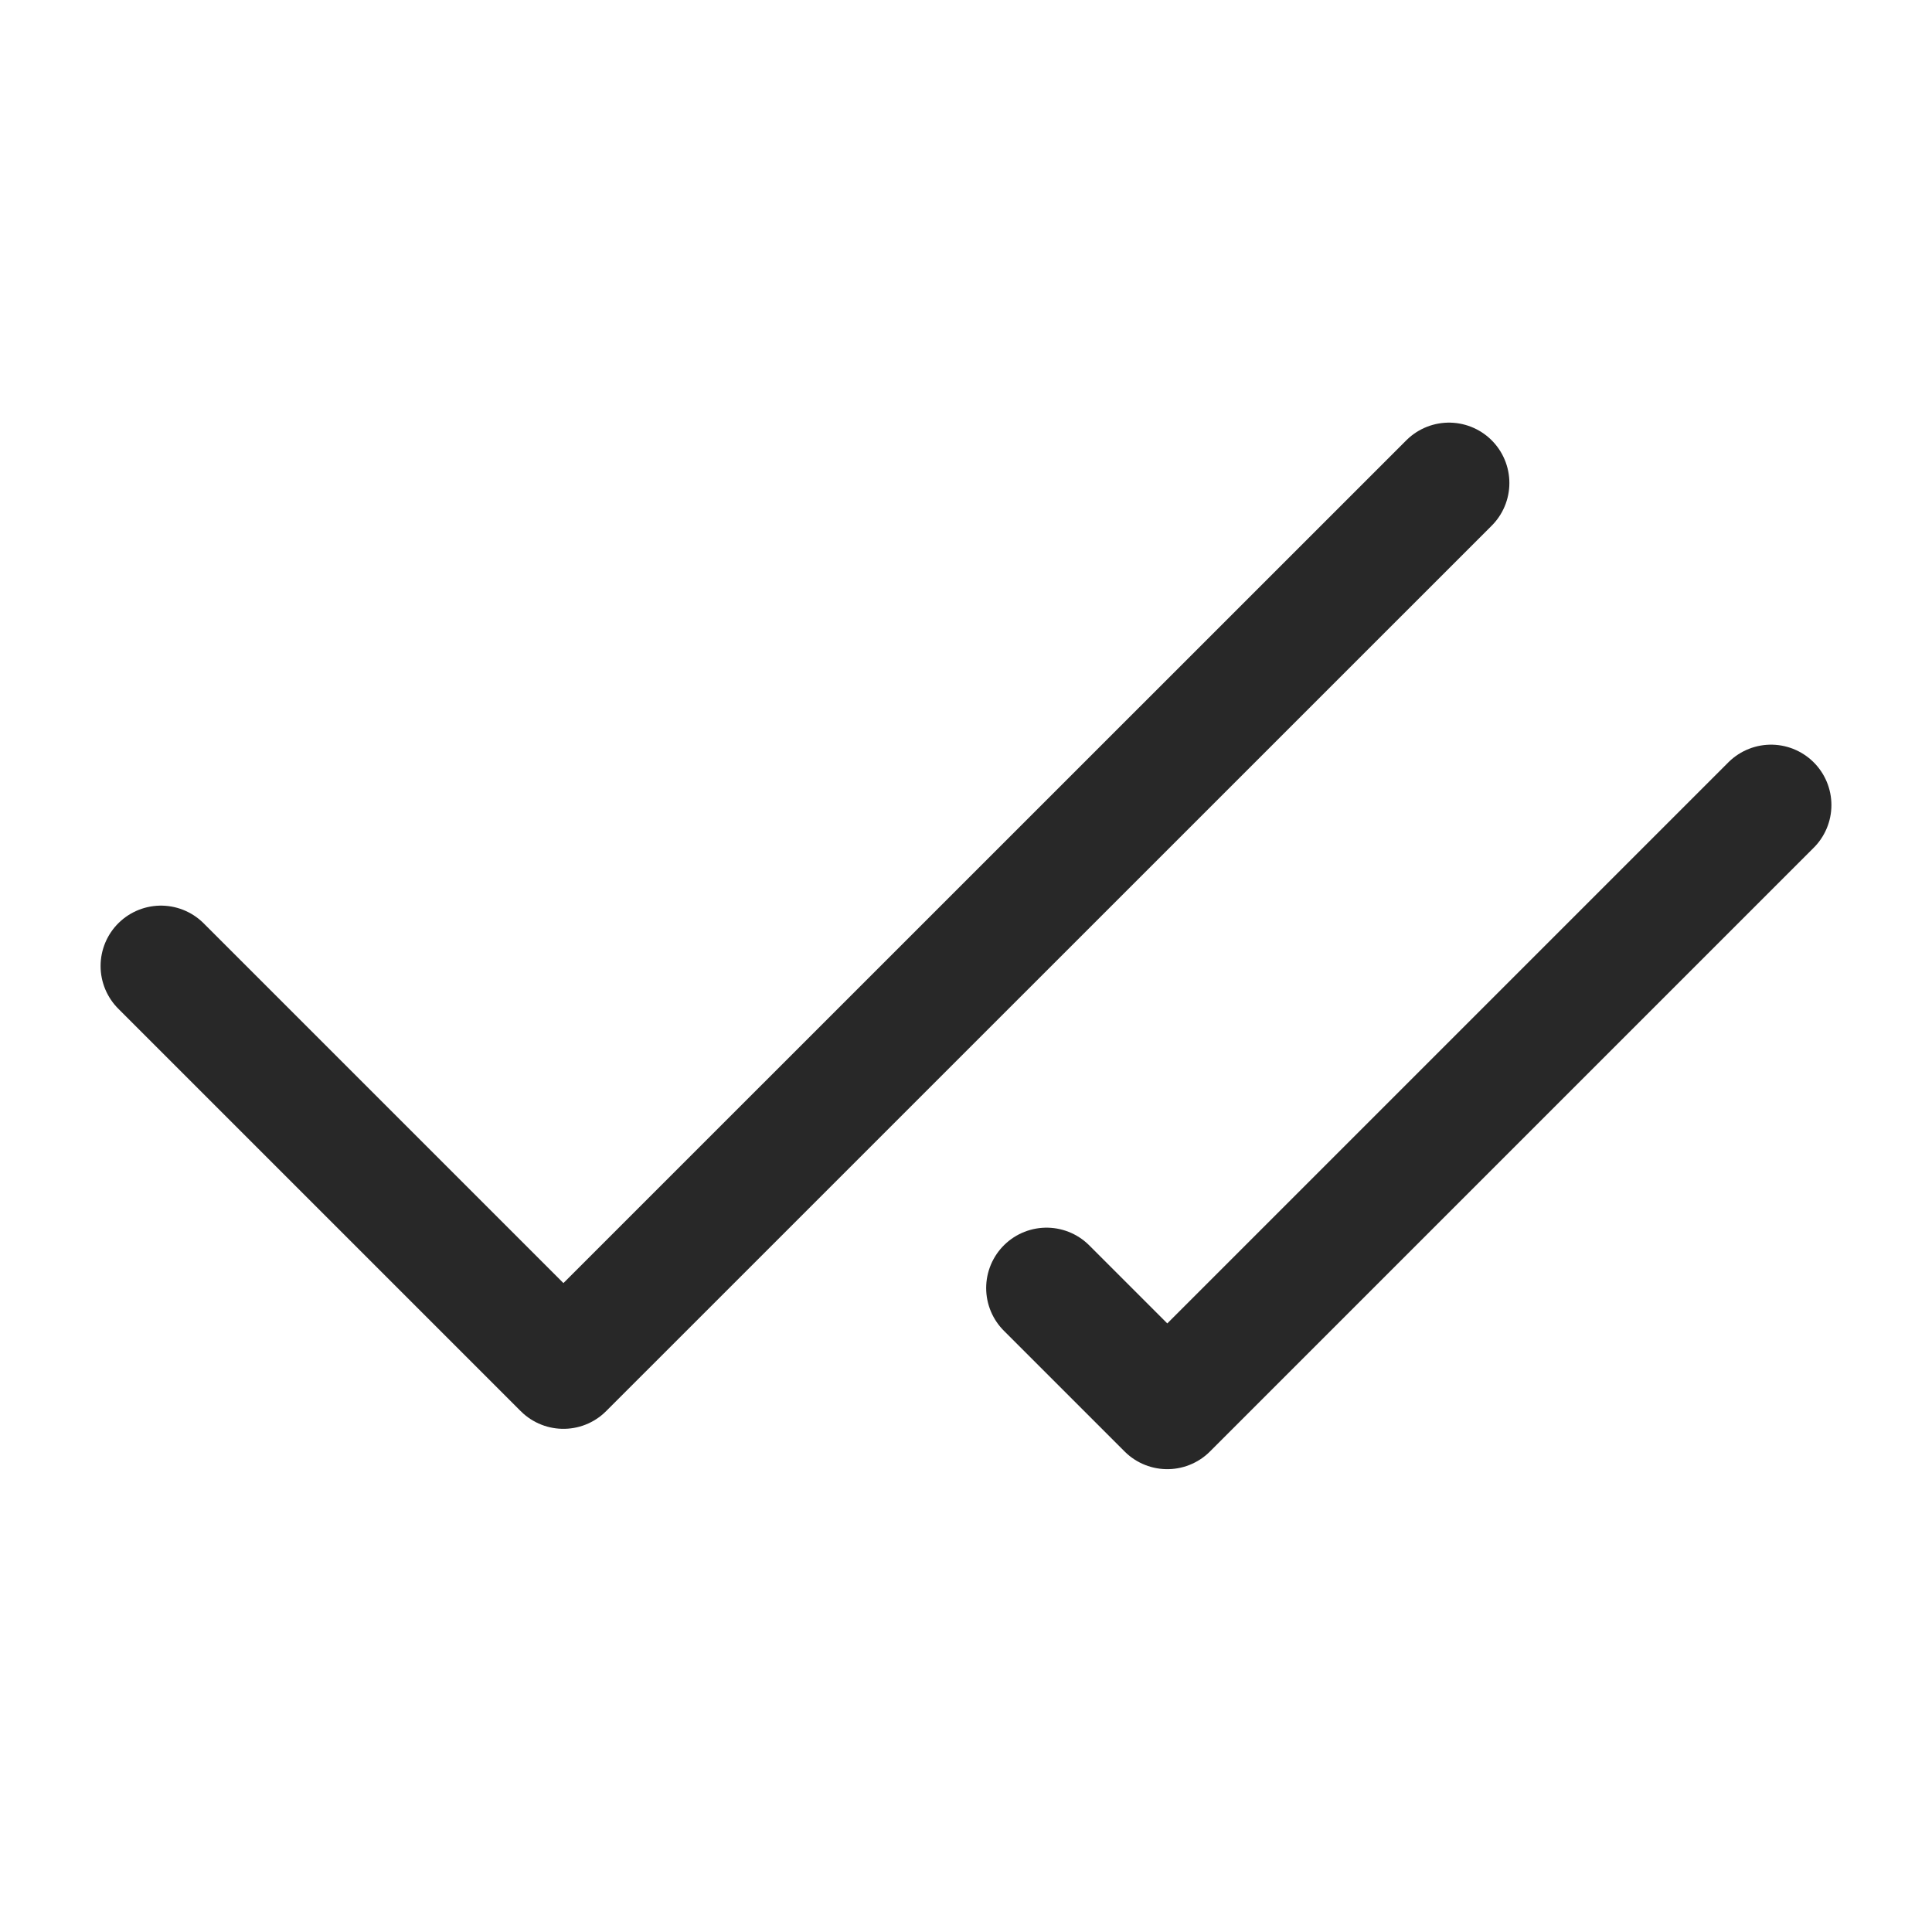
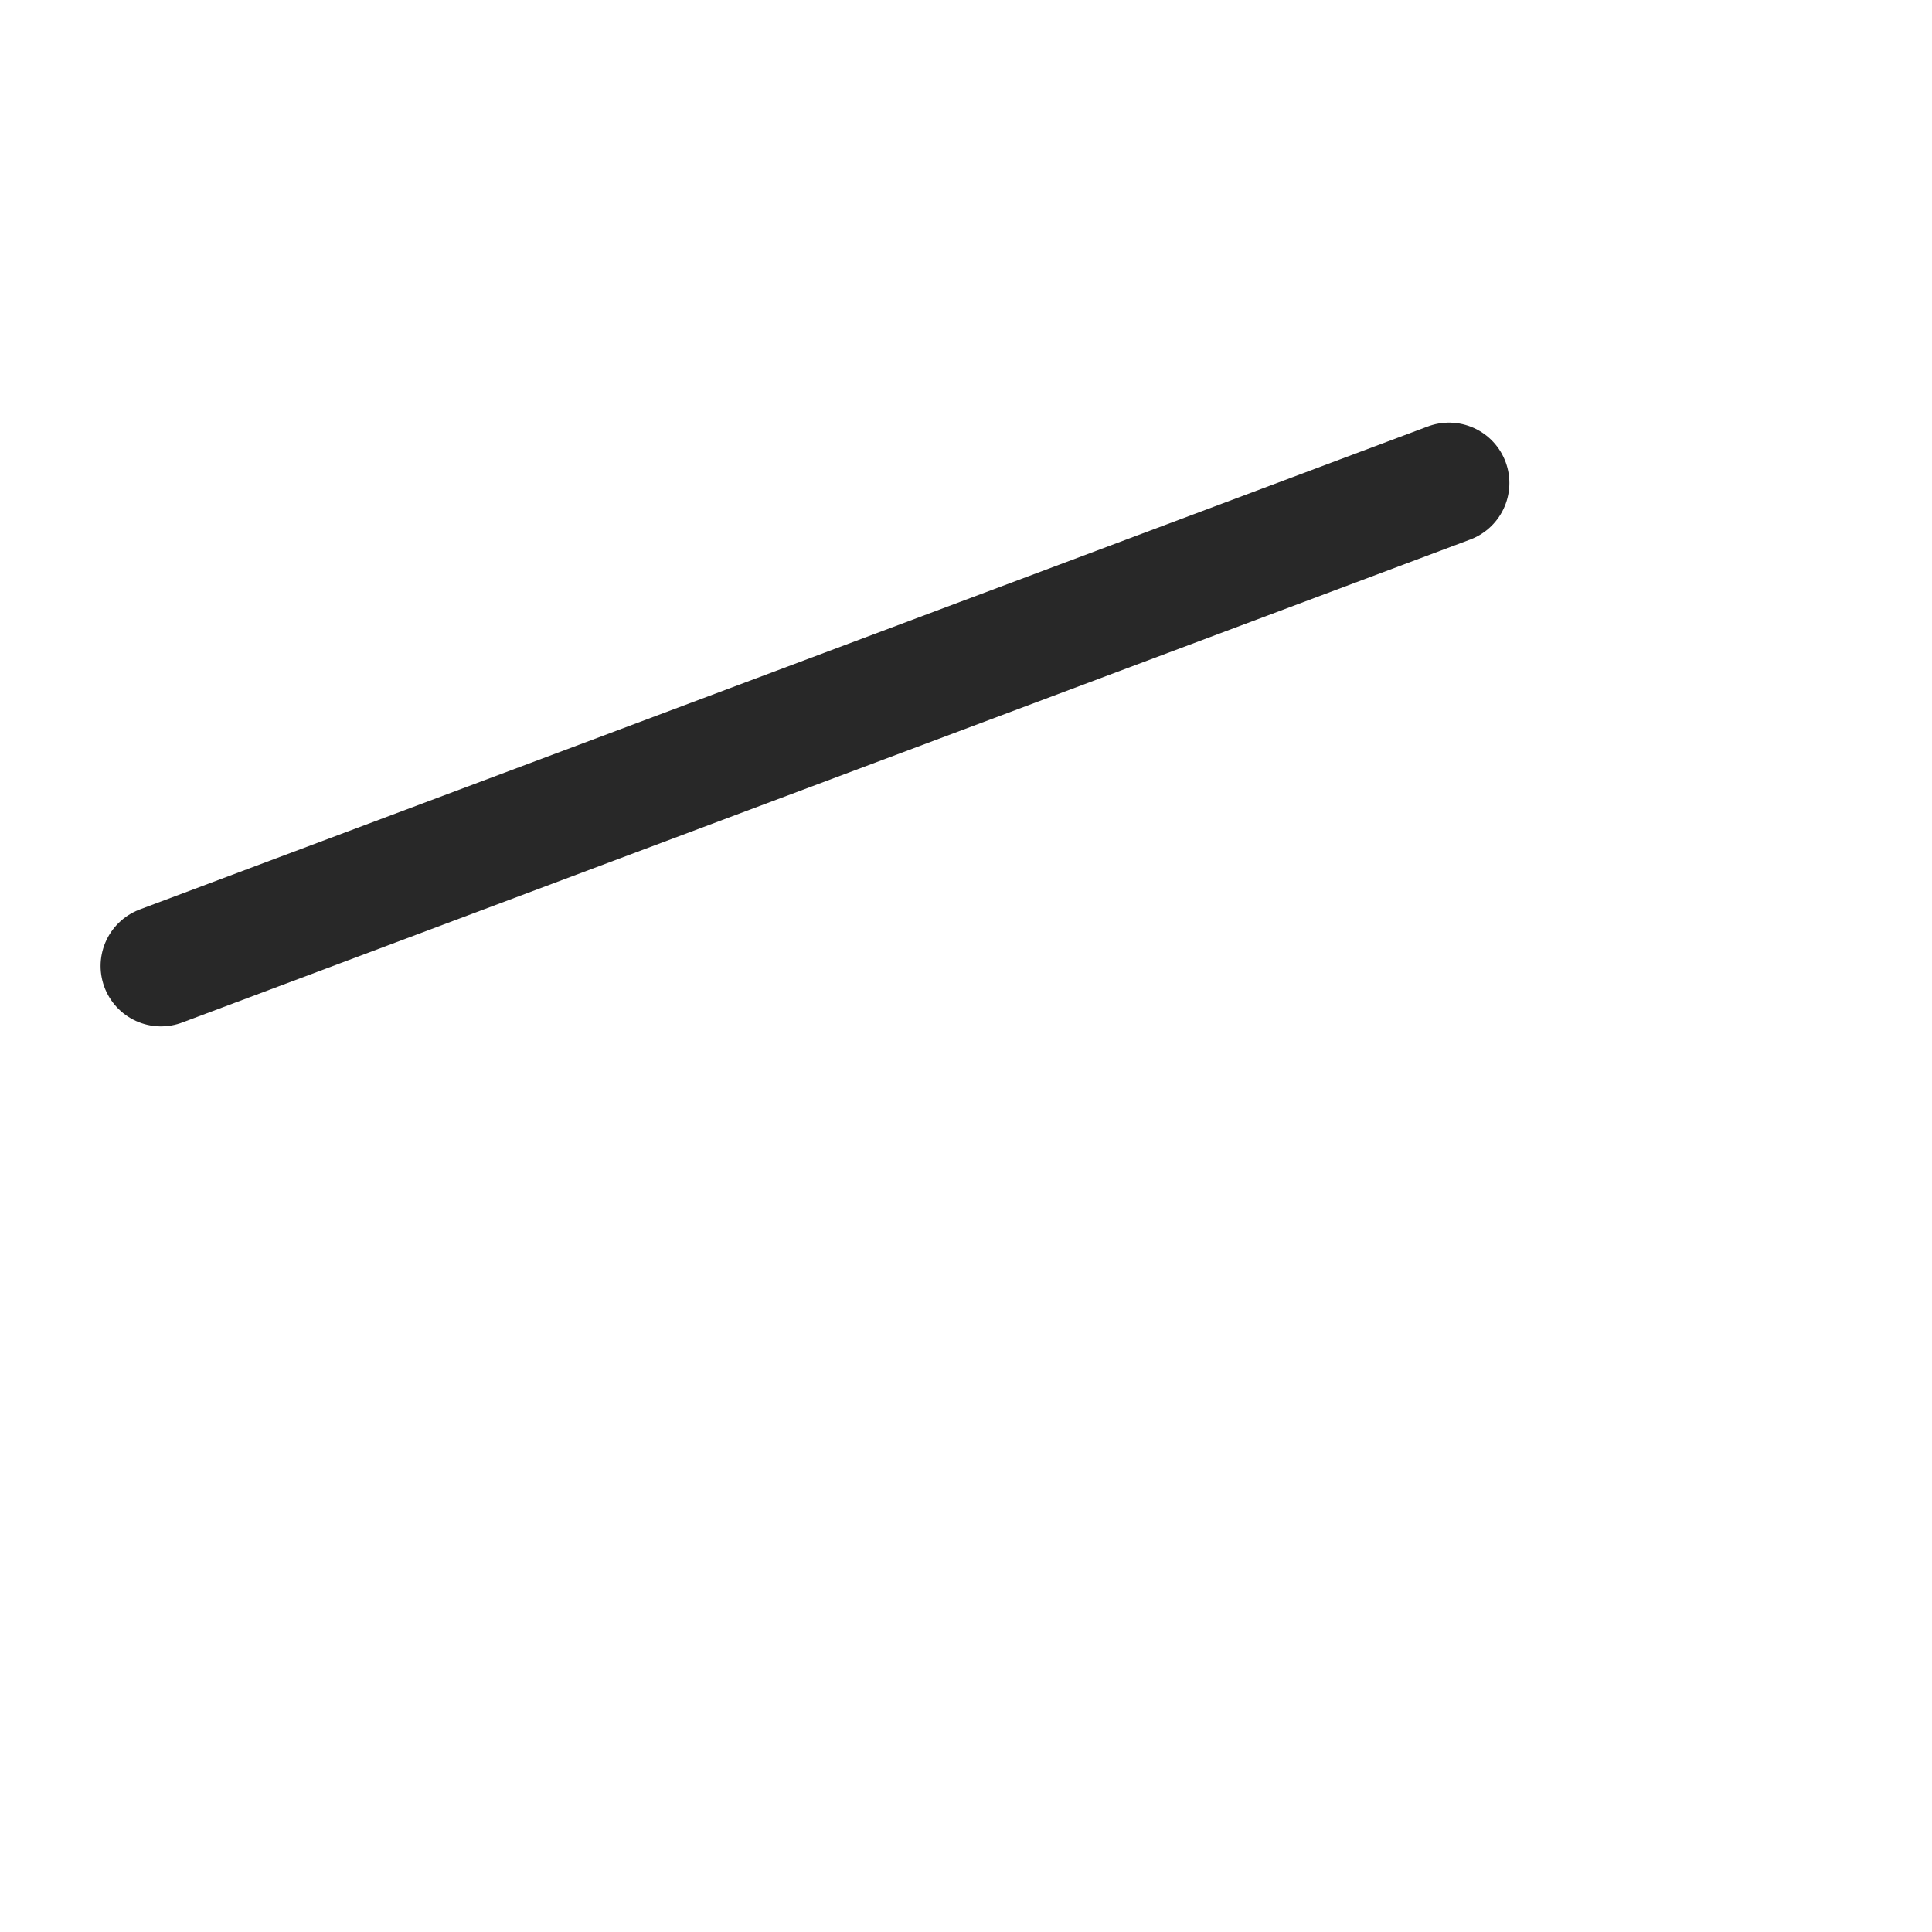
<svg xmlns="http://www.w3.org/2000/svg" width="16" height="16" viewBox="0 0 16 16" fill="none">
-   <path d="M12 4L4.666 11.333L1.333 8" stroke="#282828" stroke-linecap="round" stroke-linejoin="round" />
-   <path d="M14.667 6.667L9.667 11.667L8.667 10.667" stroke="#282828" stroke-linecap="round" stroke-linejoin="round" />
+   <path d="M12 4L1.333 8" stroke="#282828" stroke-linecap="round" stroke-linejoin="round" />
</svg>